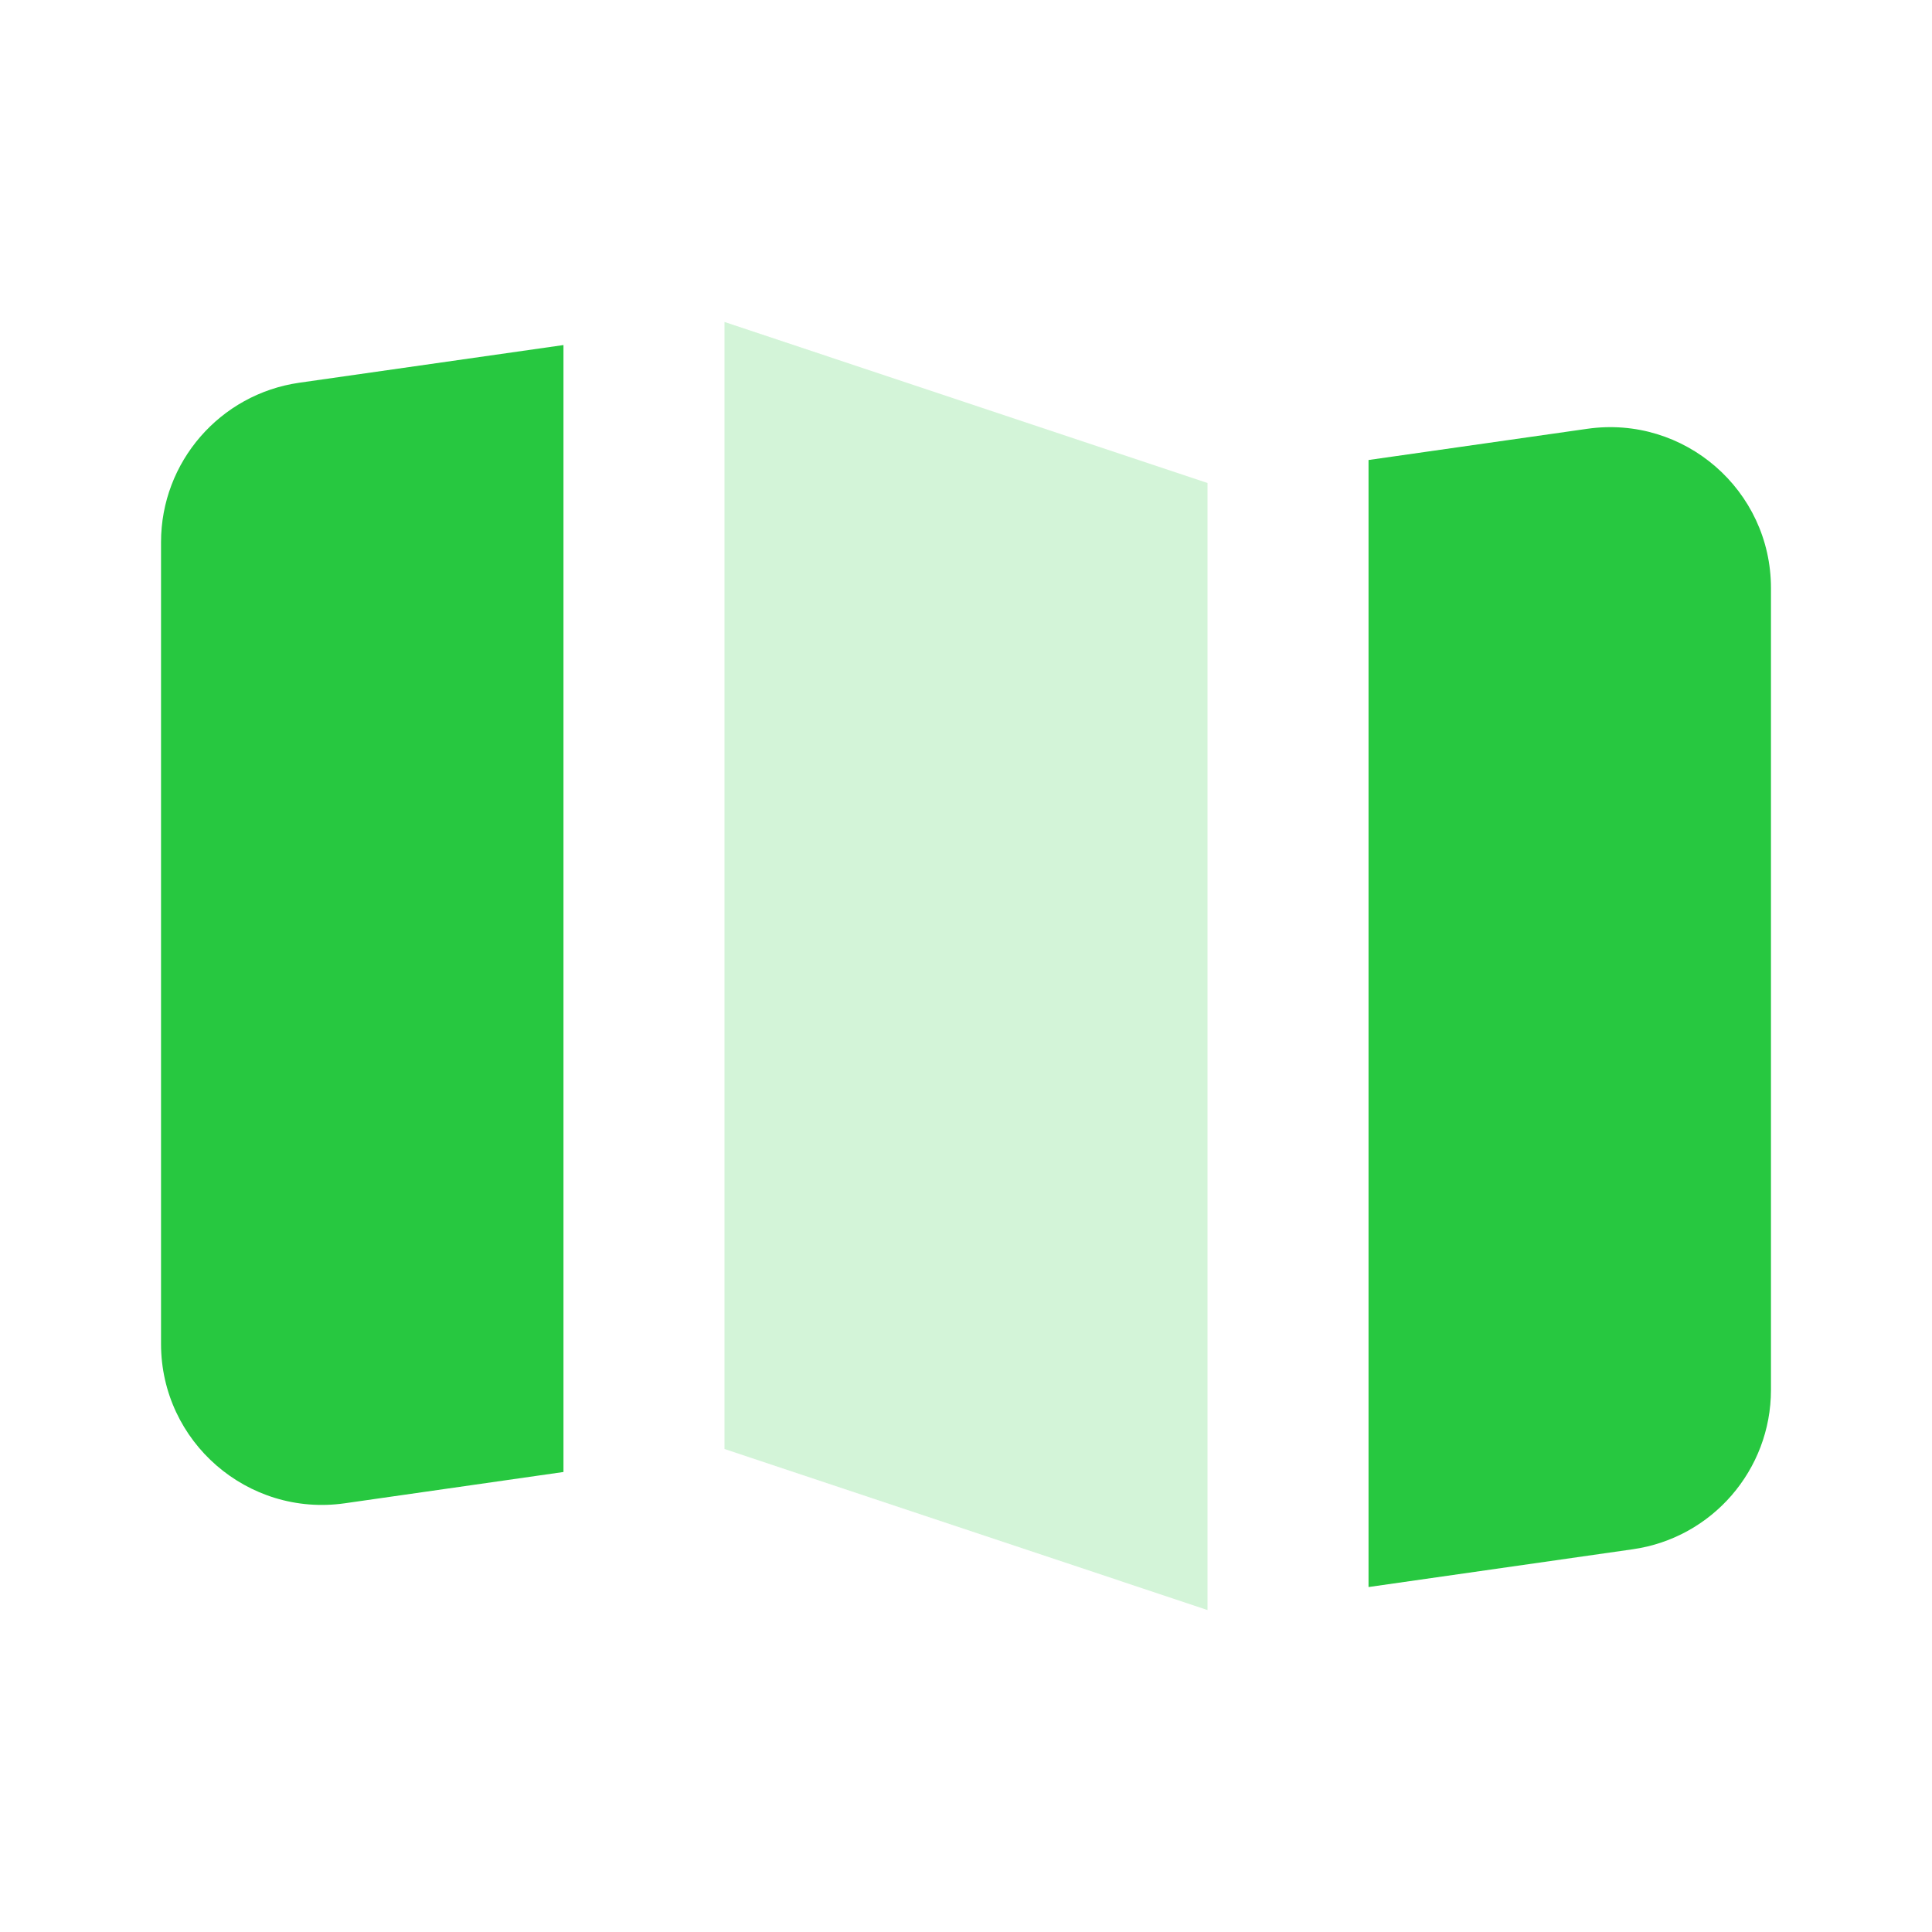
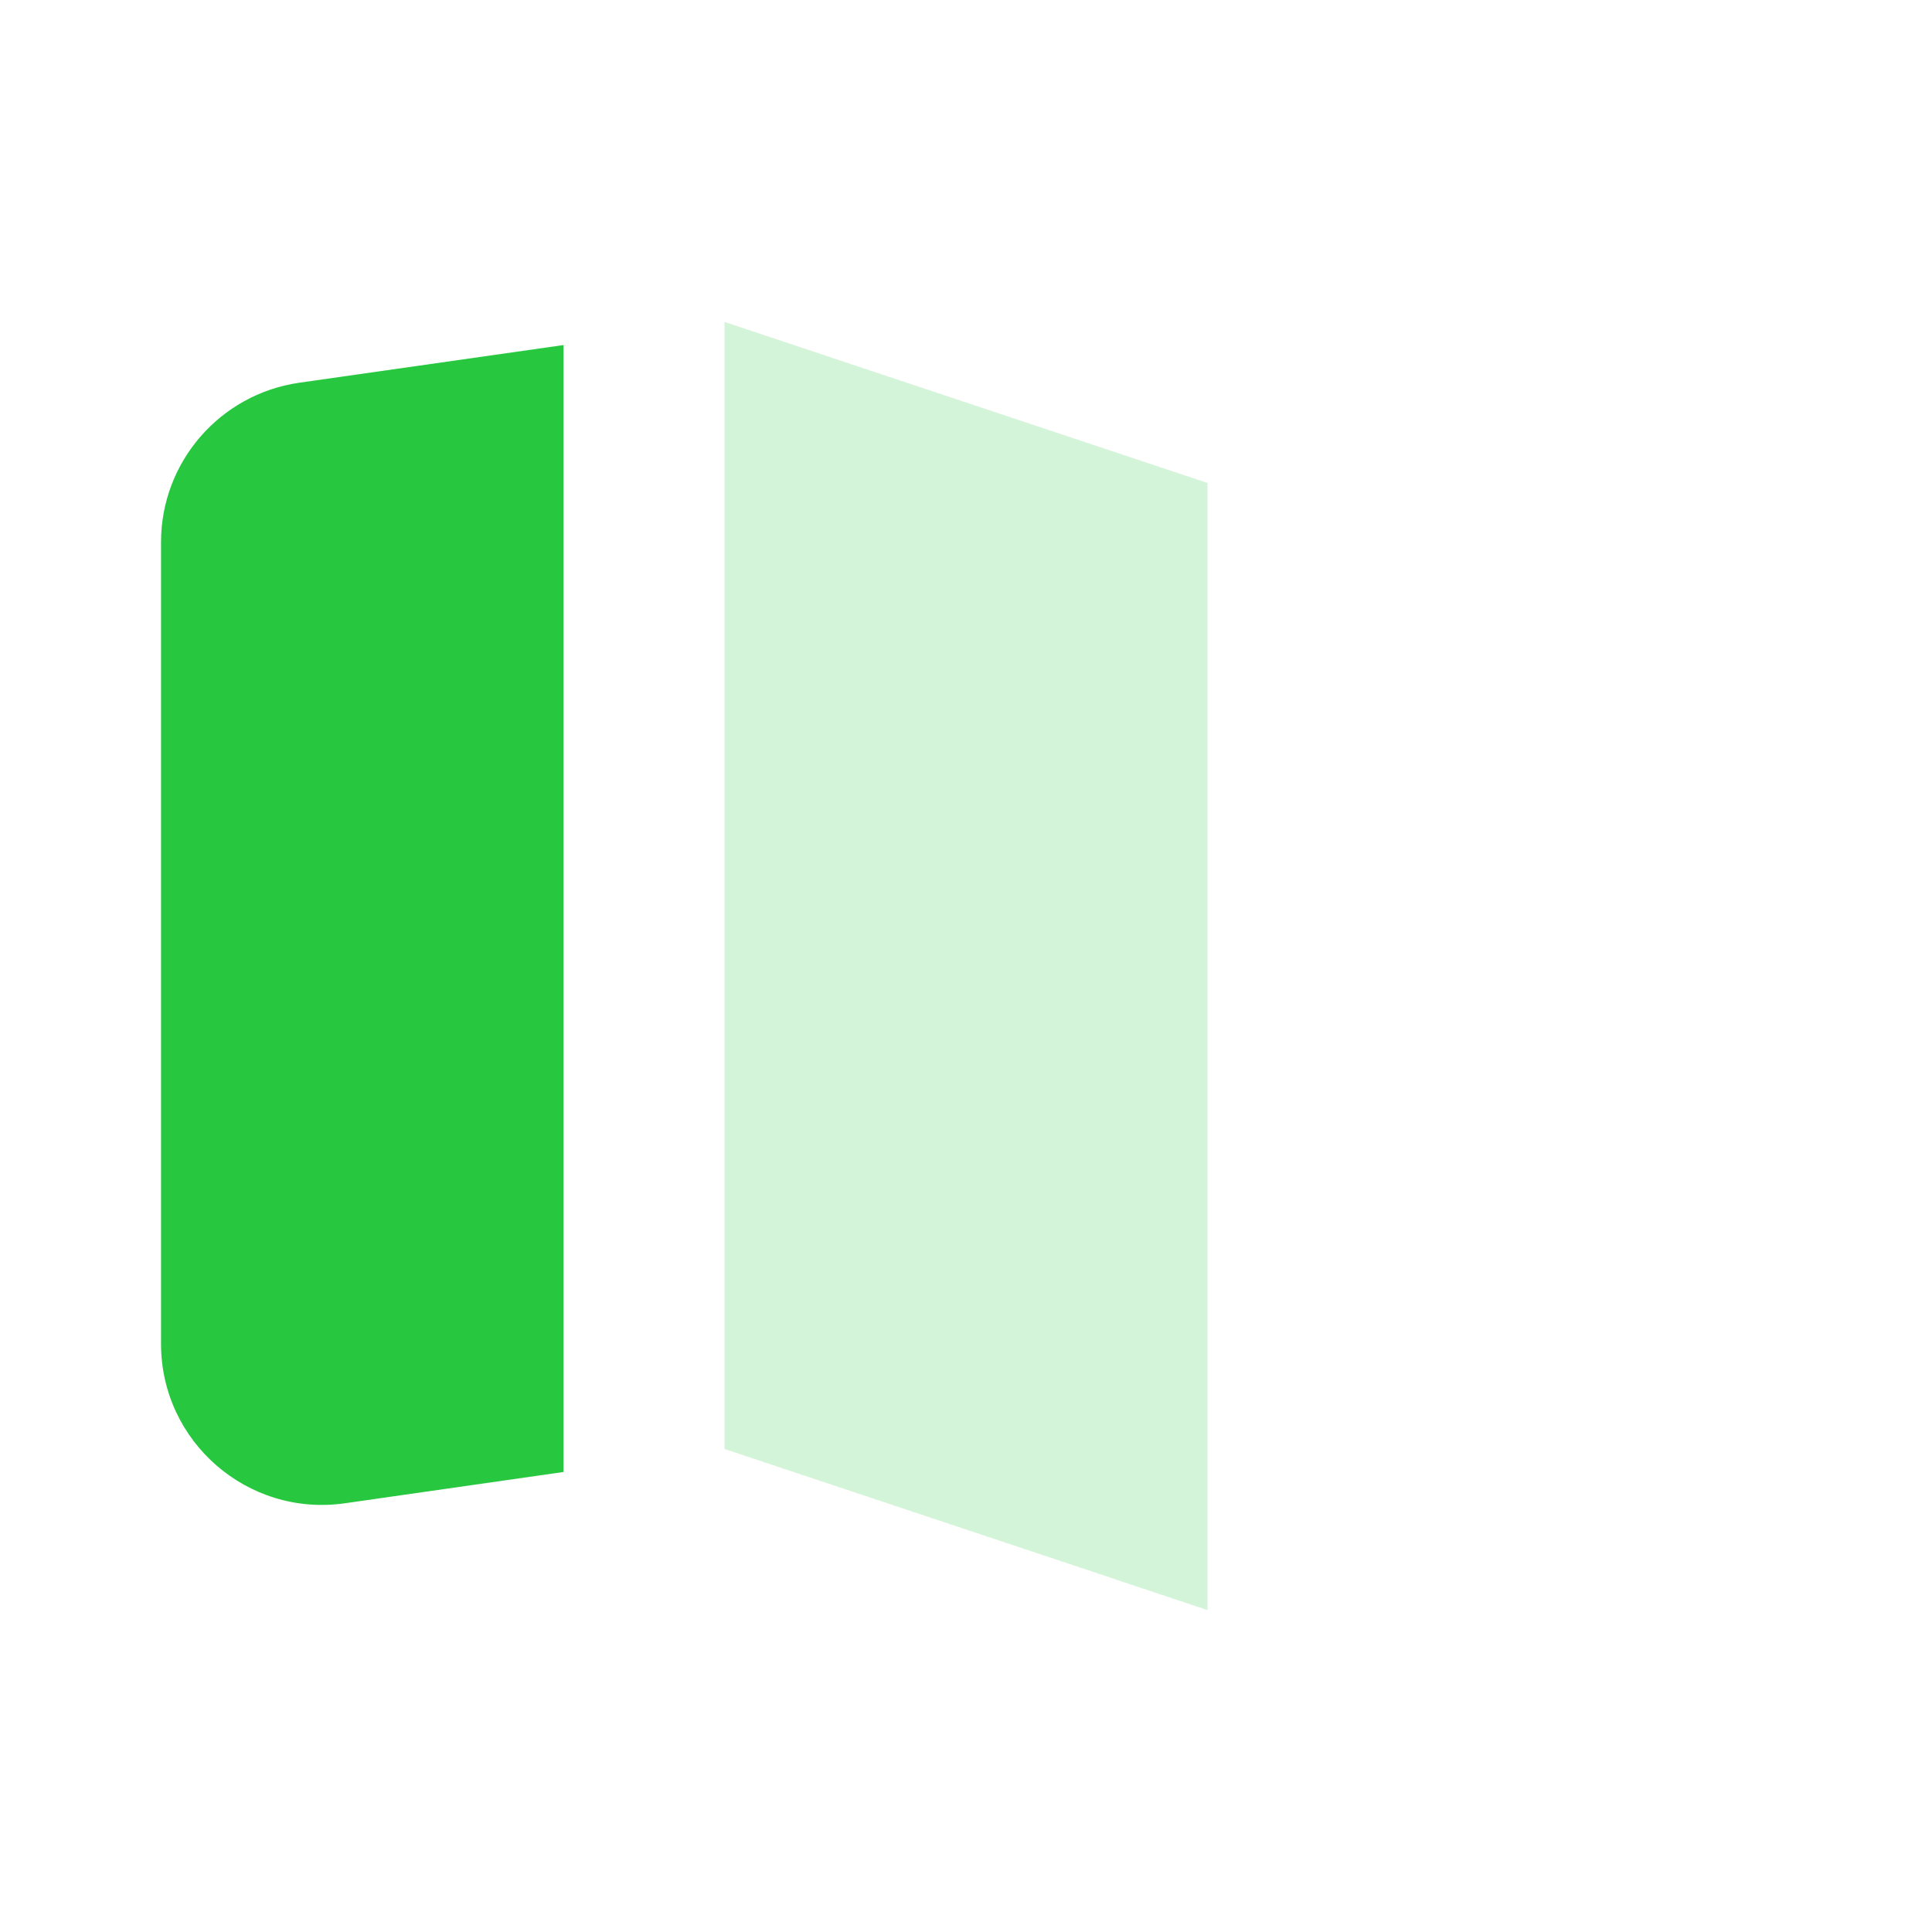
<svg xmlns="http://www.w3.org/2000/svg" width="20" height="20" viewBox="0 0 20 20" fill="none">
  <path d="M3.098 3.962L5.833 3.572V15.238L3.569 15.562C2.565 15.705 1.667 14.926 1.667 13.912V5.612C1.667 4.783 2.277 4.08 3.098 3.962Z" fill="#27C840" />
-   <path d="M14.167 16.429L16.902 16.038C17.723 15.921 18.333 15.217 18.333 14.388V6.088C18.333 5.074 17.435 4.295 16.431 4.439L14.167 4.762V16.429Z" fill="#27C840" />
  <path d="M12.5 16.667L7.5 15V3.333L12.5 5V16.667Z" fill="#27C840" fill-opacity="0.2" />
</svg>